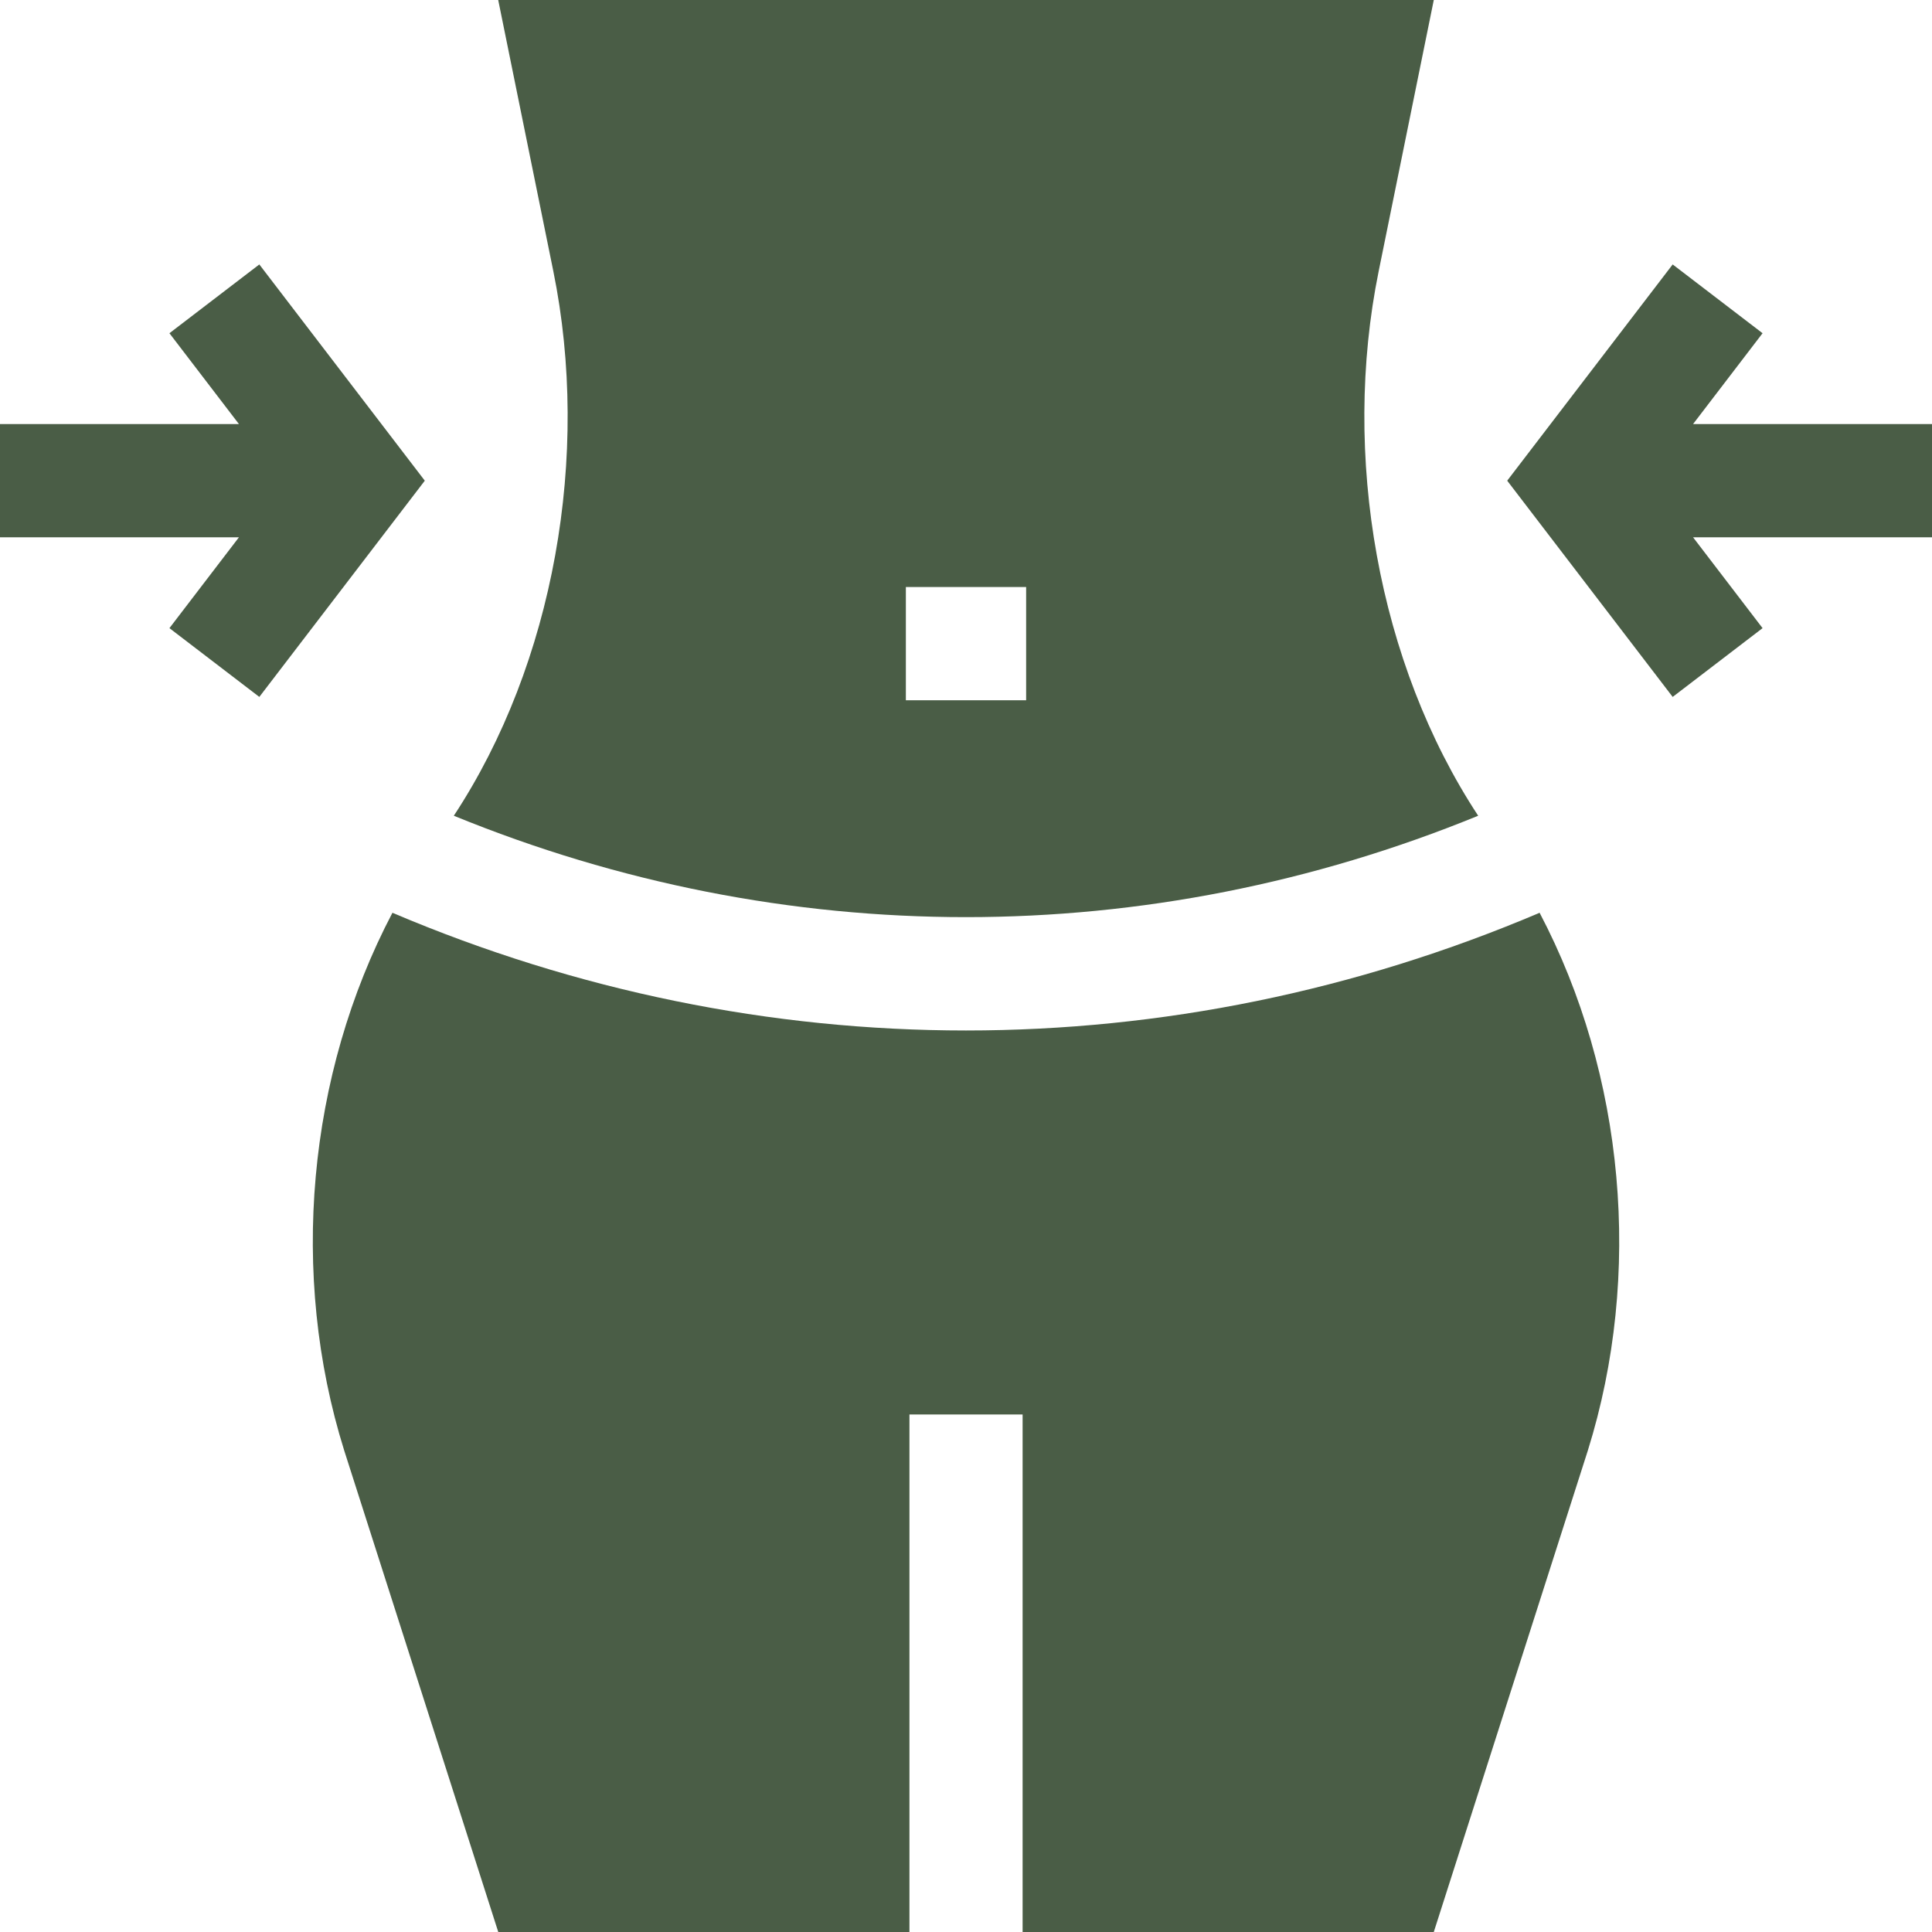
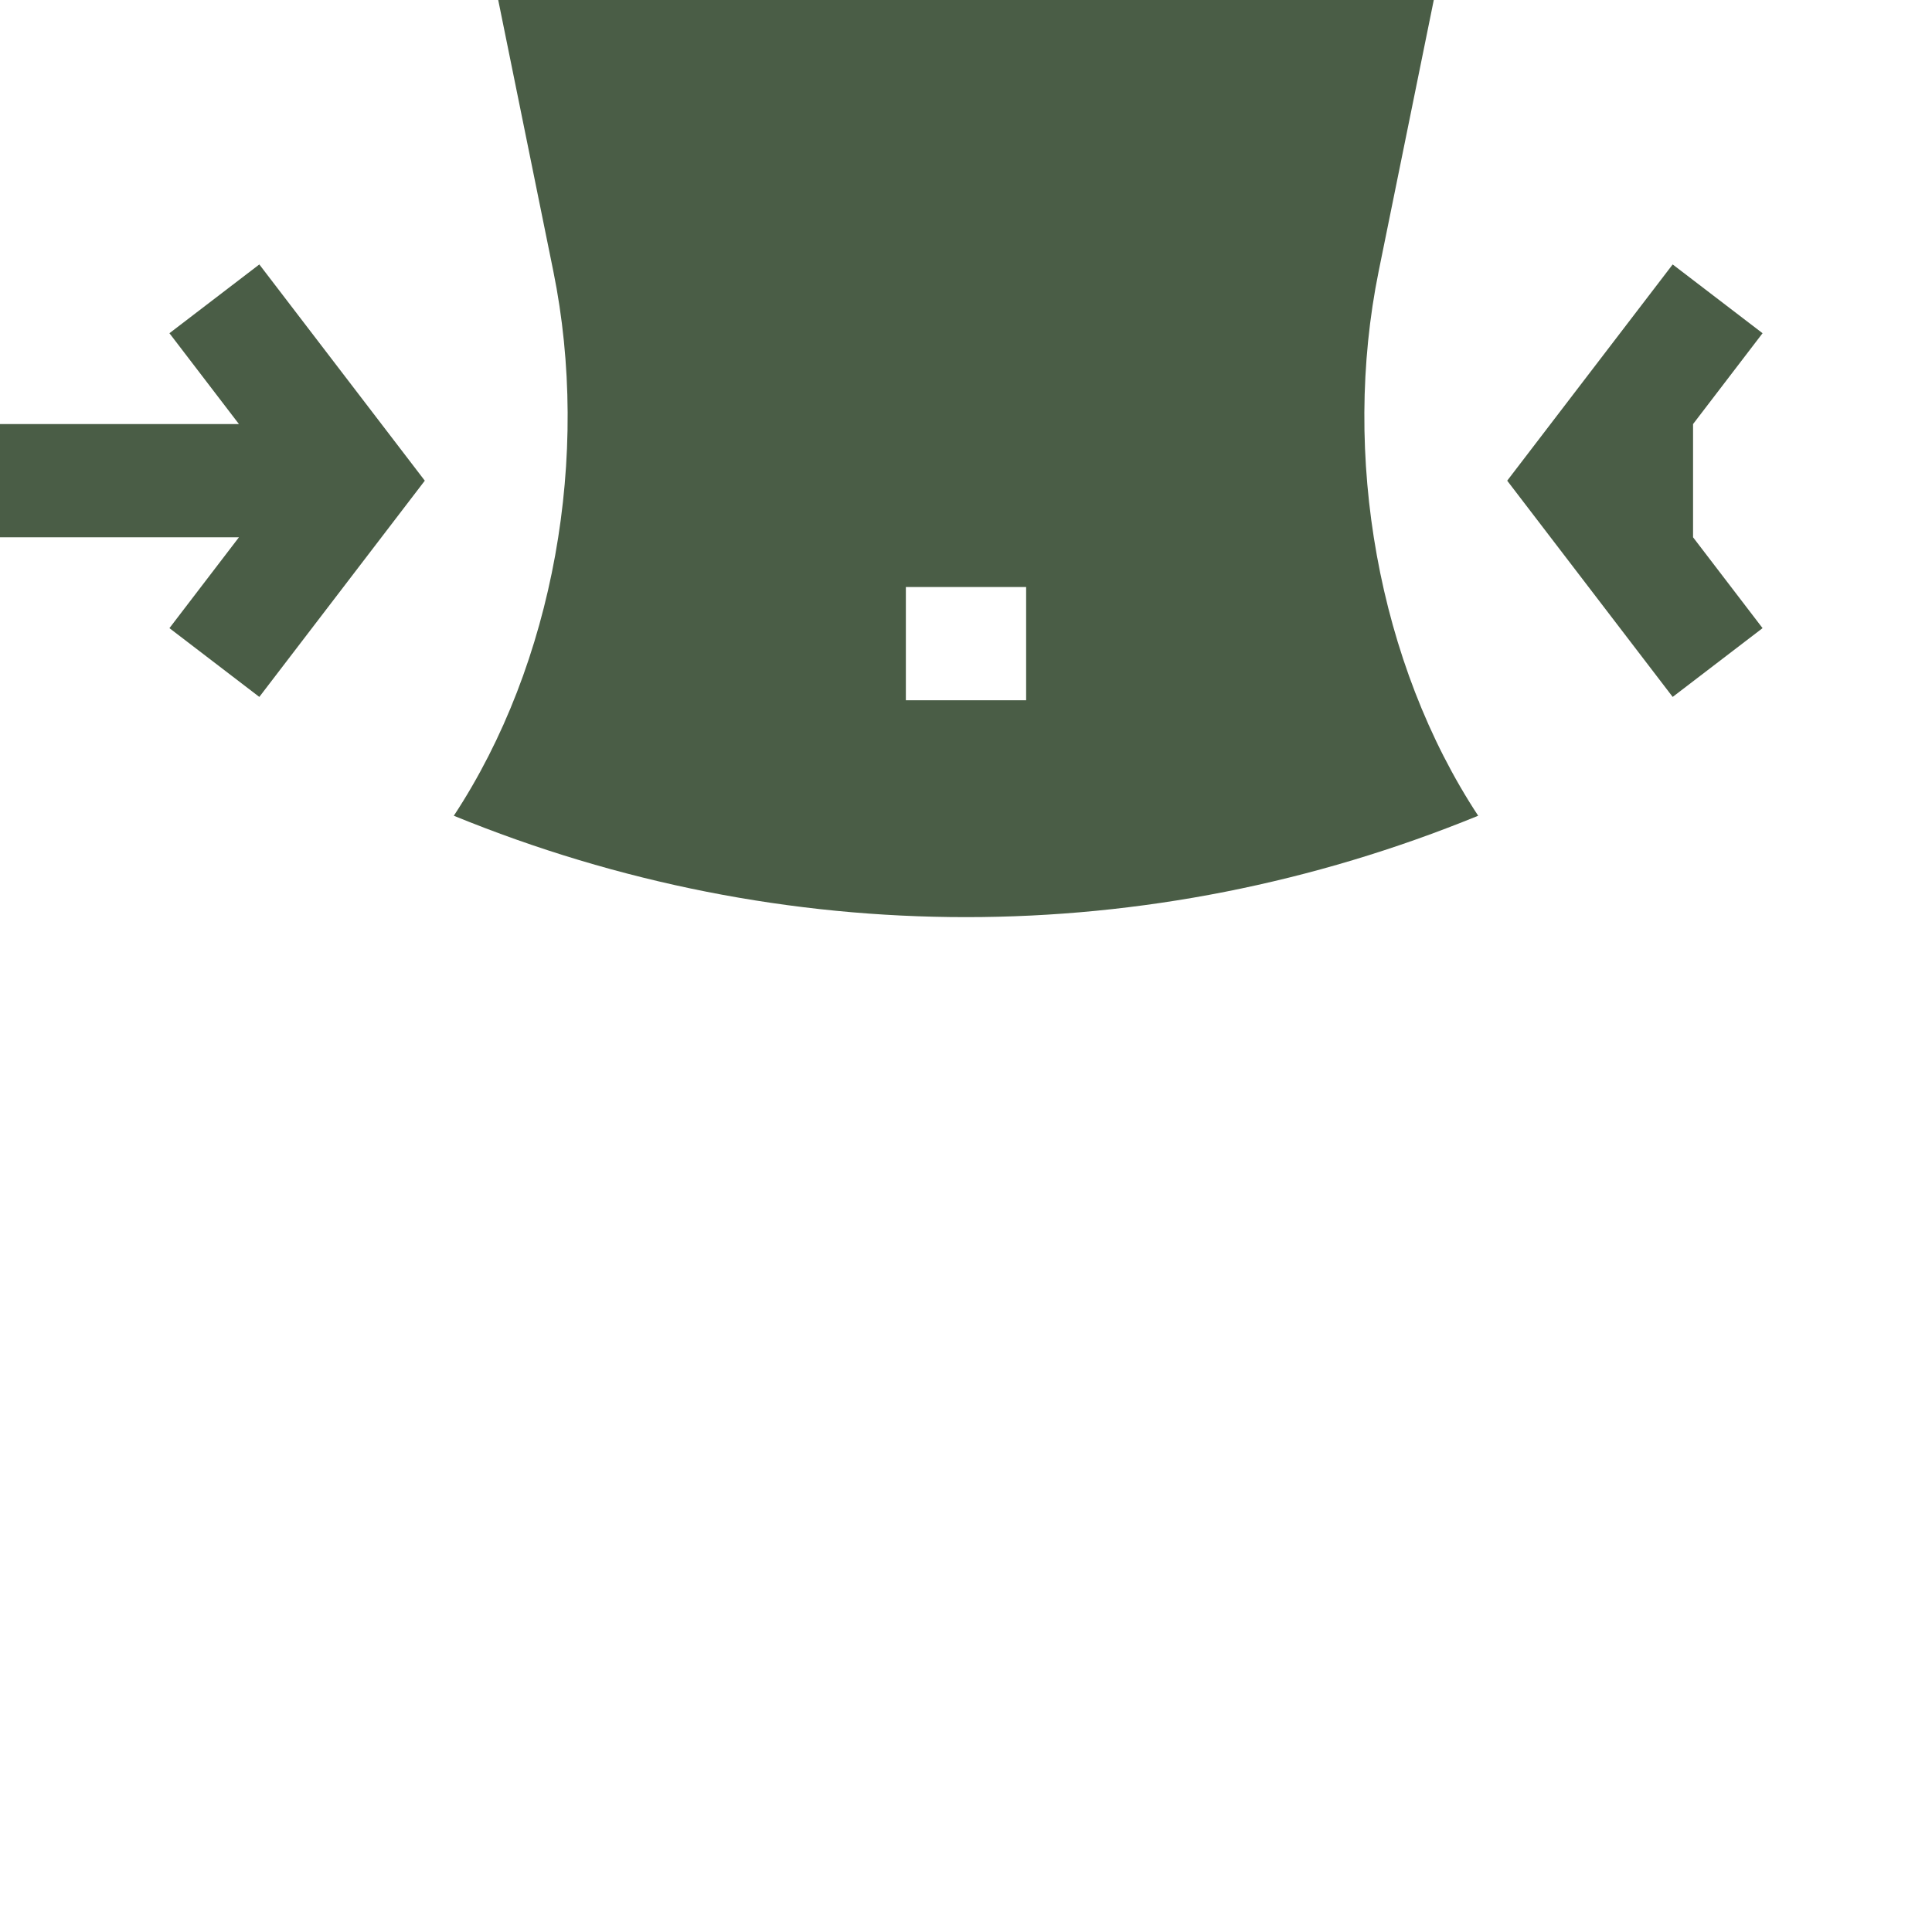
<svg xmlns="http://www.w3.org/2000/svg" width="40" height="40" viewBox="0 0 40 40" fill="none">
-   <path d="M20 21.335C15.973 21.335 11.946 20.522 8.125 18.898C6.36 22.256 5.988 26.392 7.126 30.03L10.316 40H18.829V29.285H21.172V40H29.685L32.875 30.03C34.012 26.392 33.641 22.256 31.876 18.898C28.055 20.522 24.028 21.335 20 21.335Z" fill="#4A5D46" />
-   <path d="M30.604 16.889C28.529 13.736 27.77 9.423 28.544 5.615L29.685 0H10.315L11.456 5.615C12.23 9.423 11.471 13.736 9.396 16.889C16.236 19.688 23.764 19.688 30.604 16.889ZM18.755 12.154H21.245V14.498H18.755V12.154ZM40 8.78H35.053L36.492 6.899L34.631 5.475L31.205 9.952L34.631 14.429L36.492 13.005L35.053 11.124H40V8.78ZM5.369 5.475L3.508 6.899L4.947 8.78H0V11.124H4.947L3.508 13.005L5.369 14.429L8.795 9.952L5.369 5.475Z" fill="#4A5D46" />
+   <path d="M30.604 16.889C28.529 13.736 27.77 9.423 28.544 5.615L29.685 0H10.315L11.456 5.615C12.23 9.423 11.471 13.736 9.396 16.889C16.236 19.688 23.764 19.688 30.604 16.889ZM18.755 12.154H21.245V14.498H18.755V12.154ZM40 8.78H35.053L36.492 6.899L34.631 5.475L31.205 9.952L34.631 14.429L36.492 13.005L35.053 11.124V8.78ZM5.369 5.475L3.508 6.899L4.947 8.78H0V11.124H4.947L3.508 13.005L5.369 14.429L8.795 9.952L5.369 5.475Z" fill="#4A5D46" />
</svg>